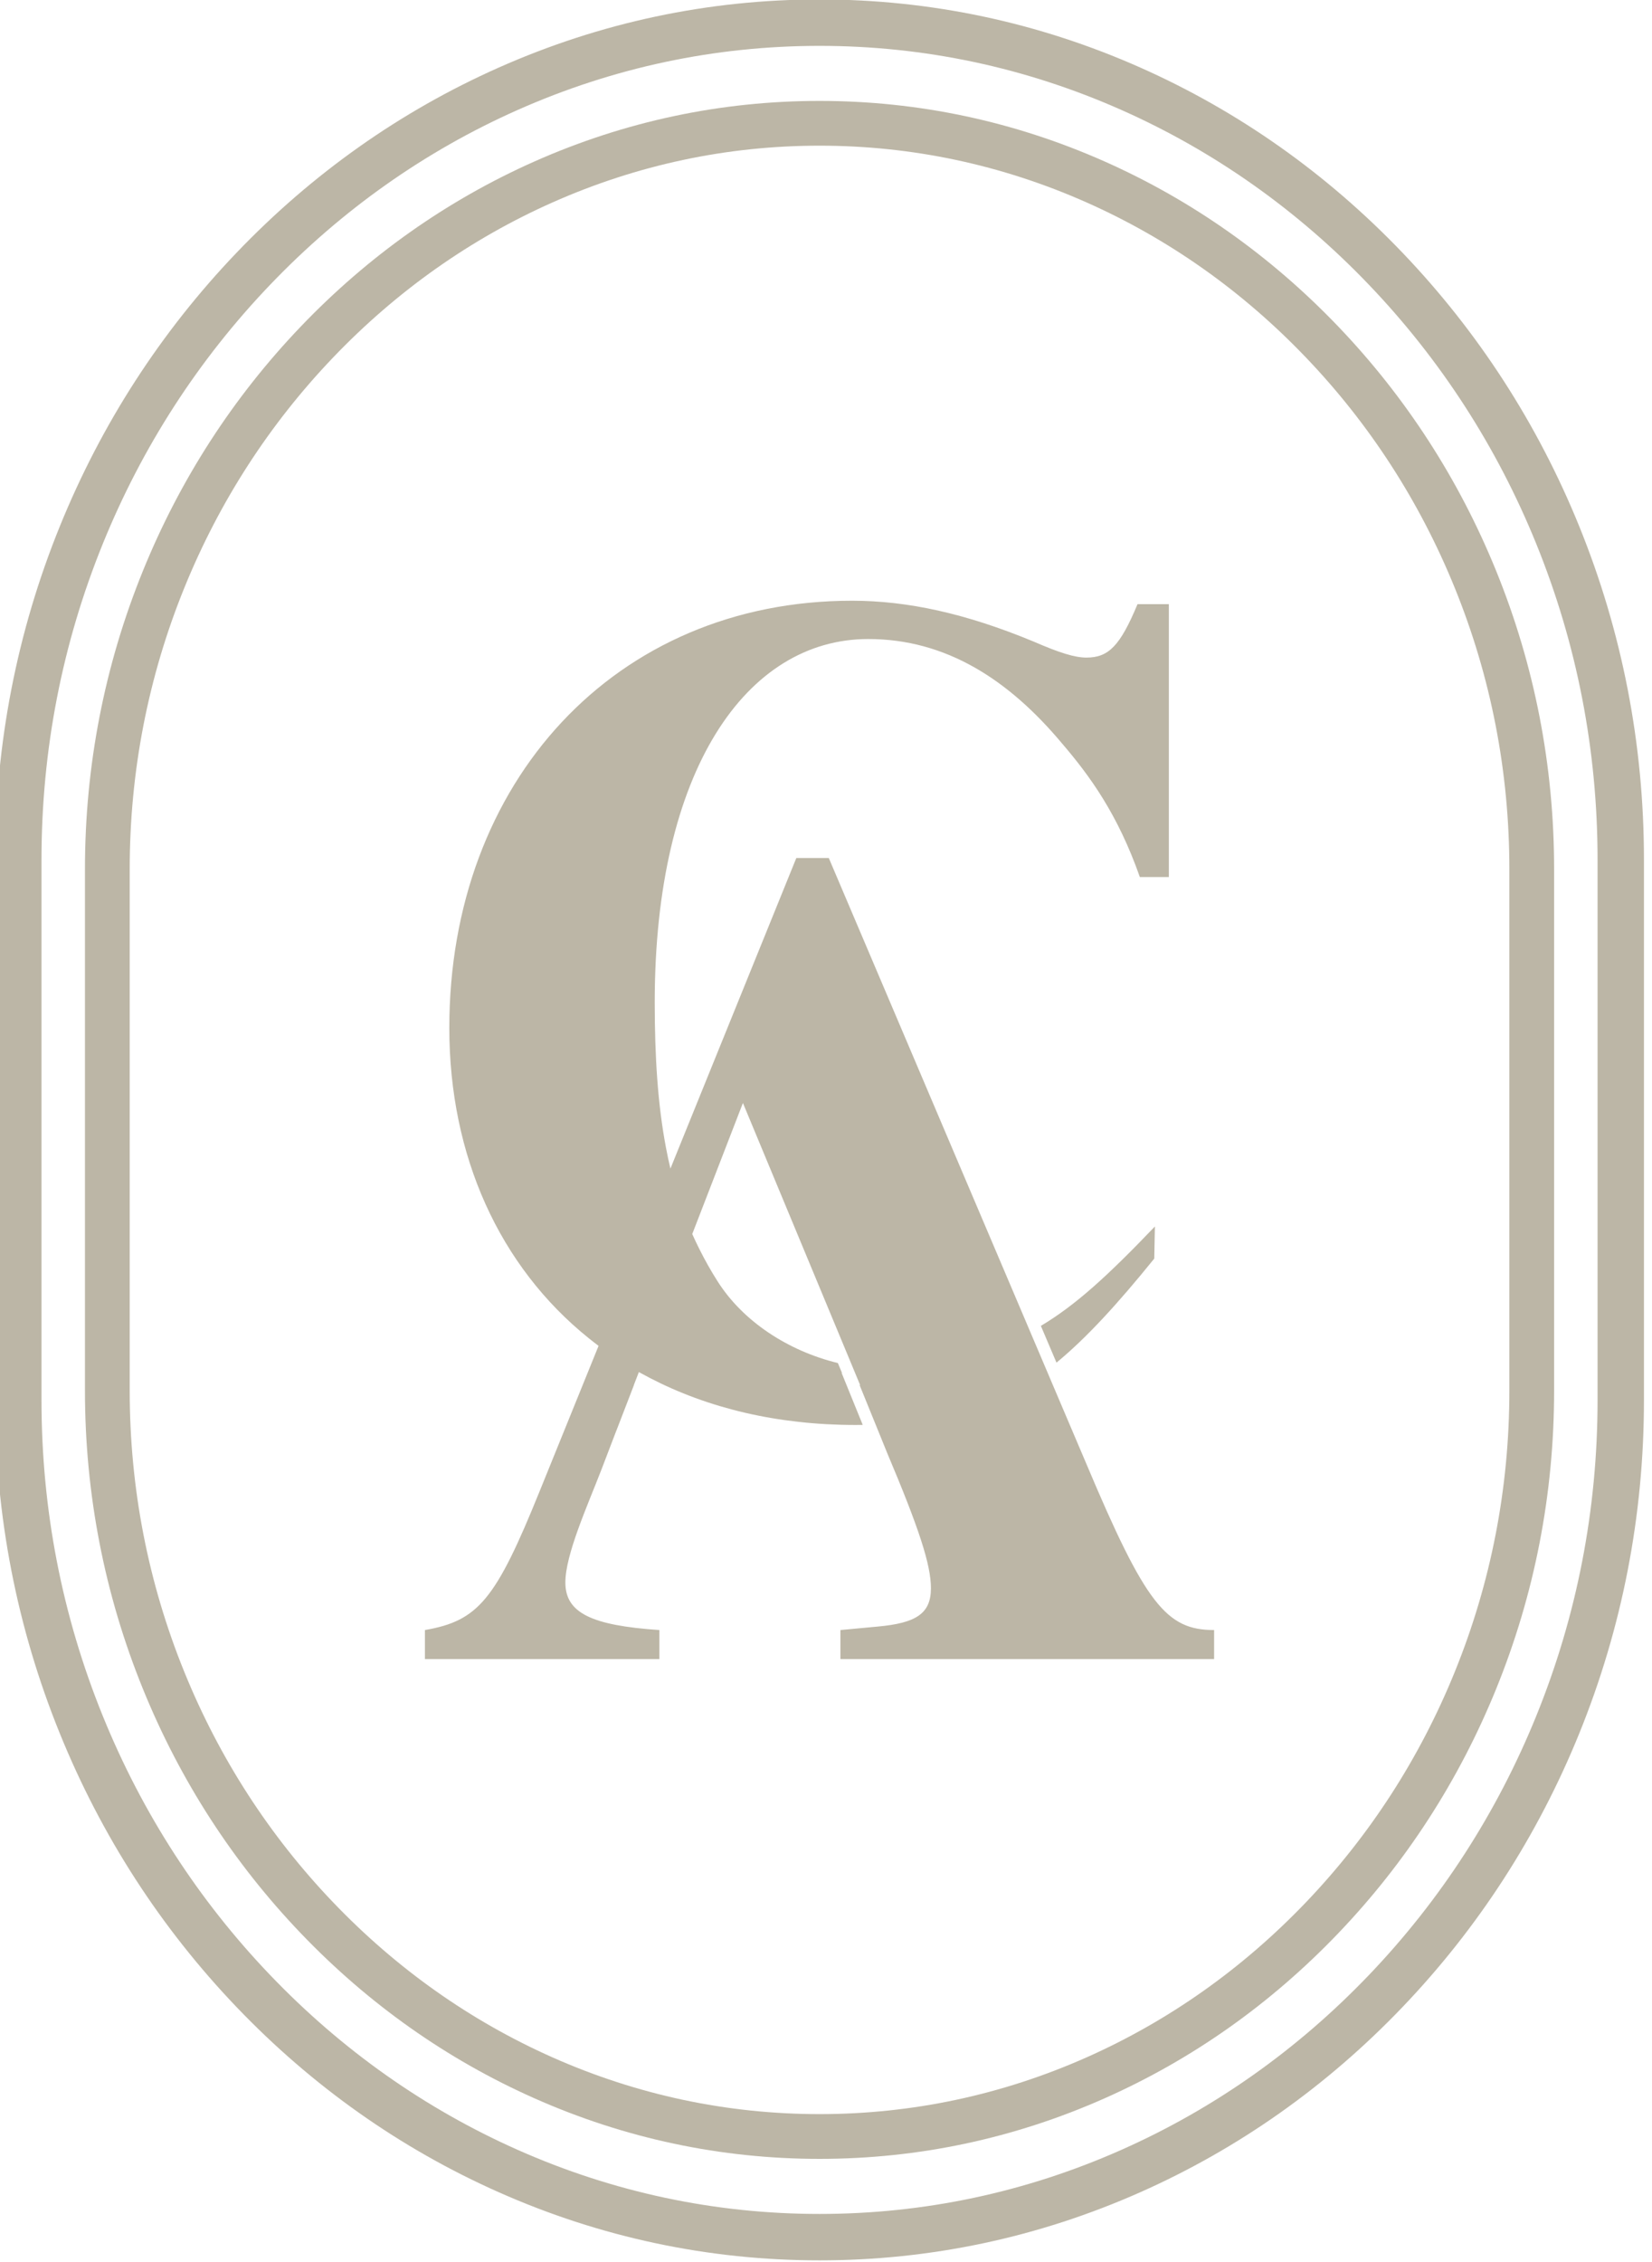
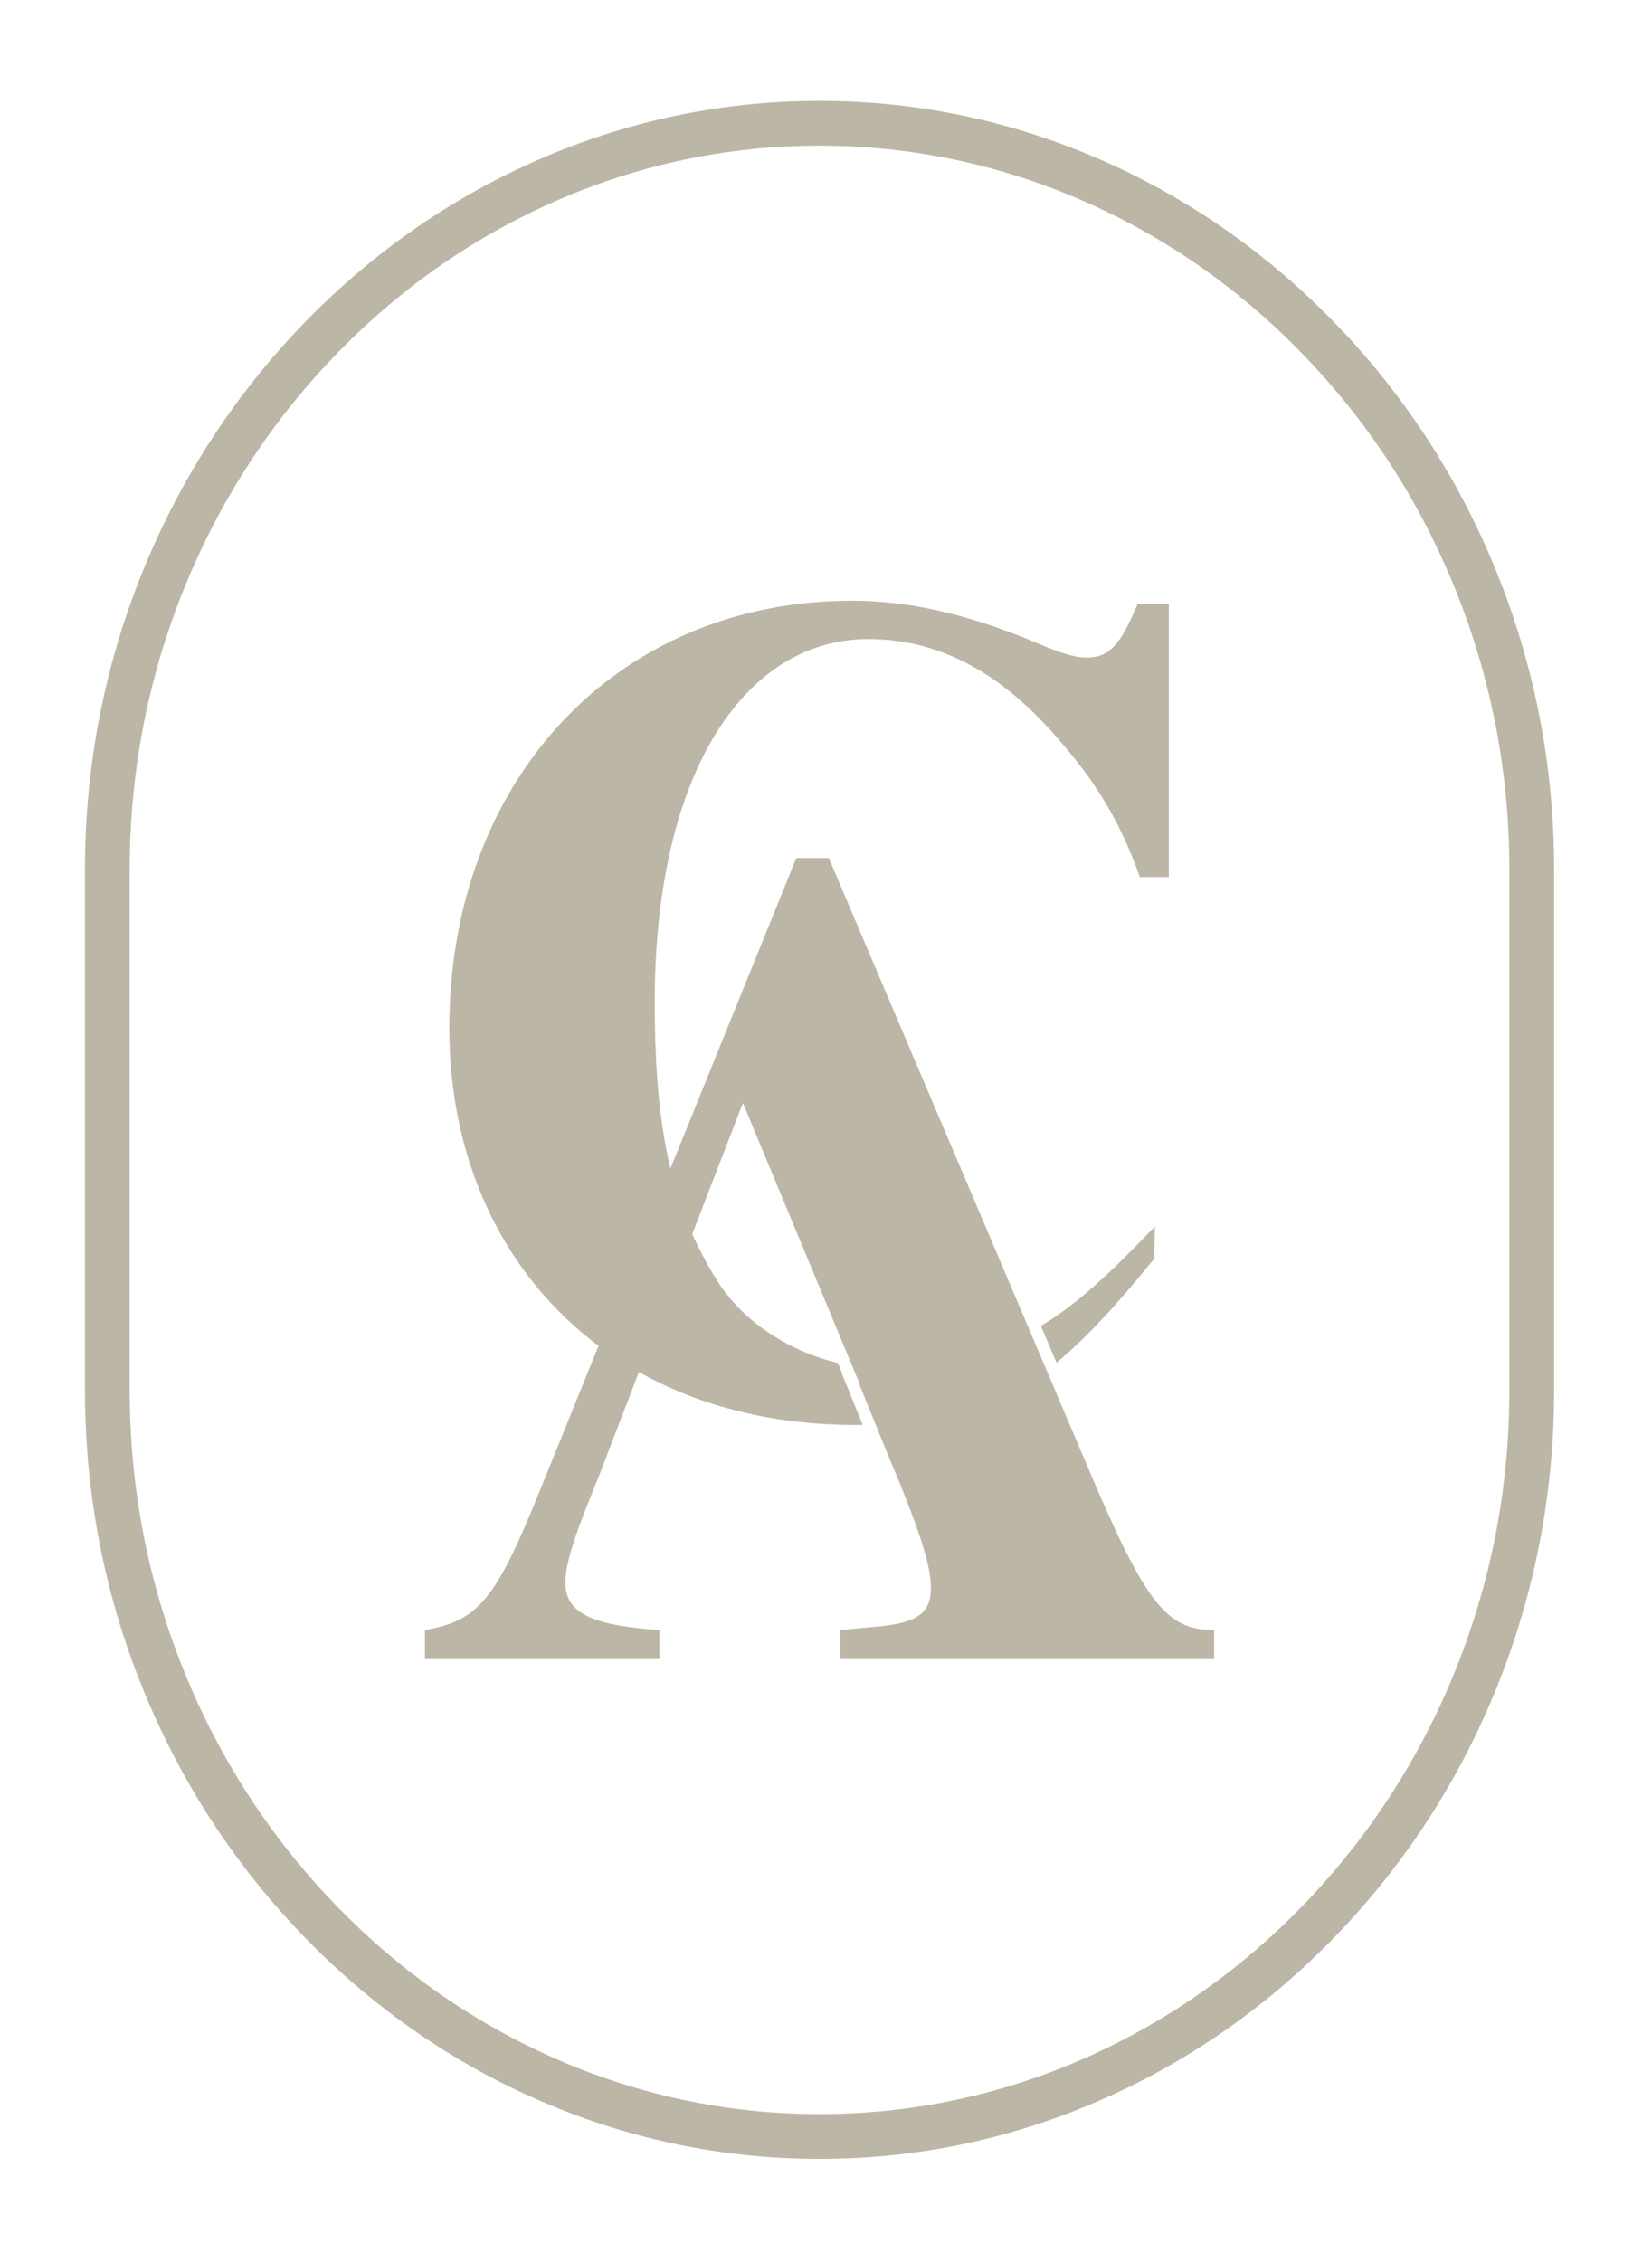
<svg xmlns="http://www.w3.org/2000/svg" width="100%" height="100%" viewBox="0 0 103 141" xml:space="preserve" style="fill-rule:evenodd;clip-rule:evenodd;stroke-linejoin:round;stroke-miterlimit:2;">
  <g transform="matrix(1,0,0,1,-9870.47,-1748.19)">
    <g transform="matrix(1.333,0,0,1.333,8640,1620)">
      <g transform="matrix(1,0,0,1,993.681,136.805)">
        <path d="M0,24.386C0,28.942 -0.86,33.369 -2.557,37.544C-4.194,41.572 -6.534,45.193 -9.513,48.308C-12.485,51.415 -15.938,53.855 -19.775,55.56C-23.74,57.32 -27.942,58.213 -32.266,58.213C-36.589,58.213 -40.791,57.32 -44.756,55.56C-48.594,53.855 -52.046,51.415 -55.019,48.308C-57.997,45.194 -60.337,41.572 -61.974,37.544C-63.671,33.369 -64.531,28.942 -64.531,24.386L-64.531,0.001C-64.531,-4.556 -63.671,-8.983 -61.974,-13.158C-60.337,-17.186 -57.997,-20.807 -55.019,-23.921C-52.046,-27.029 -48.593,-29.469 -44.756,-31.173C-40.791,-32.934 -36.588,-33.827 -32.266,-33.827C-27.943,-33.827 -23.74,-32.934 -19.775,-31.173C-15.938,-29.469 -12.485,-27.029 -9.513,-23.921C-6.534,-20.807 -4.194,-17.186 -2.557,-13.158C-0.86,-8.983 0,-4.556 0,0.001L0,24.386ZM-8,-25.368C-11.162,-28.673 -14.838,-31.27 -18.926,-33.086C-23.16,-34.966 -27.648,-35.92 -32.266,-35.92C-36.883,-35.92 -41.371,-34.966 -45.605,-33.086C-49.693,-31.27 -53.369,-28.673 -56.531,-25.368C-59.693,-22.062 -62.177,-18.219 -63.913,-13.946C-65.712,-9.519 -66.624,-4.827 -66.624,0.001L-66.624,24.386C-66.624,29.213 -65.712,33.906 -63.913,38.332C-62.177,42.606 -59.693,46.449 -56.531,49.754C-53.369,53.06 -49.693,55.657 -45.605,57.472C-41.371,59.353 -36.883,60.306 -32.266,60.306C-27.648,60.306 -23.16,59.353 -18.926,57.472C-14.838,55.657 -11.162,53.06 -8,49.754C-4.838,46.449 -2.355,42.606 -0.618,38.332C1.181,33.906 2.093,29.213 2.093,24.386L2.093,0.001C2.093,-4.827 1.181,-9.519 -0.618,-13.946C-2.355,-18.219 -4.838,-22.062 -8,-25.368" style="fill:rgb(188,182,166);fill-rule:nonzero;" />
      </g>
    </g>
    <g transform="matrix(1.333,0,0,1.333,8640,1620)">
      <g transform="matrix(1,0,0,1,997.806,136.356)">
-         <path d="M0,25.285C0,30.399 -0.966,35.369 -2.872,40.058C-4.711,44.584 -7.341,48.654 -10.689,52.155C-14.038,55.655 -17.931,58.405 -22.26,60.328C-26.745,62.32 -31.5,63.33 -36.391,63.33C-41.282,63.33 -46.036,62.32 -50.522,60.328C-54.851,58.405 -58.744,55.655 -62.092,52.155C-65.441,48.654 -68.071,44.584 -69.91,40.058C-71.816,35.369 -72.782,30.399 -72.782,25.285L-72.782,0C-72.782,-5.114 -71.816,-10.084 -69.91,-14.774C-68.071,-19.3 -65.441,-23.37 -62.092,-26.87C-58.744,-30.37 -54.851,-33.12 -50.522,-35.043C-46.036,-37.035 -41.282,-38.045 -36.391,-38.045C-31.5,-38.045 -26.745,-37.035 -22.26,-35.043C-17.931,-33.12 -14.038,-30.37 -10.689,-26.87C-7.341,-23.37 -4.711,-19.3 -2.872,-14.774C-0.966,-10.084 0,-5.114 0,0L0,25.285ZM-0.861,-15.591C-2.804,-20.371 -5.583,-24.671 -9.121,-28.37C-12.666,-32.076 -16.79,-34.988 -21.379,-37.027C-26.144,-39.143 -31.195,-40.215 -36.391,-40.215C-41.587,-40.215 -46.638,-39.143 -51.403,-37.026C-55.992,-34.988 -60.116,-32.076 -63.661,-28.37C-67.199,-24.671 -69.978,-20.371 -71.92,-15.591C-73.932,-10.641 -74.952,-5.395 -74.952,0L-74.952,25.285C-74.952,30.68 -73.932,35.925 -71.92,40.875C-69.978,45.656 -67.199,49.956 -63.66,53.655C-60.116,57.361 -55.992,60.273 -51.403,62.311C-46.638,64.427 -41.588,65.5 -36.391,65.5C-31.194,65.5 -26.143,64.427 -21.379,62.311C-16.79,60.273 -12.666,57.361 -9.121,53.655C-5.583,49.956 -2.804,45.656 -0.861,40.875C1.15,35.925 2.17,30.68 2.17,25.285L2.17,0C2.17,-5.396 1.15,-10.641 -0.861,-15.591" style="fill:rgb(188,182,166);fill-rule:nonzero;" />
-       </g>
+         </g>
    </g>
    <g transform="matrix(1.333,0,0,1.333,8640,1620)">
      <g transform="matrix(0.391,0.92,0.92,-0.391,972.043,154.817)">
        <path d="M2.972,-1.562L4.84,-1.562C4.323,0.186 3.435,2.136 2.151,4.552L0.78,5.167C2.061,2.183 2.716,0.299 2.972,-1.562" style="fill:rgb(188,182,166);fill-rule:nonzero;" />
      </g>
    </g>
    <g transform="matrix(1.333,0,0,1.333,8640,1620)">
      <g transform="matrix(1,0,0,1,973.9,133.374)">
        <path d="M0,31.248L-1.633,27.409L-1.86,26.874L-2.628,25.069L-2.85,24.546L-12.051,2.913L-13.571,2.913L-19.093,16.531L-19.459,17.434C-19.536,17.11 -19.606,16.781 -19.669,16.446C-20.05,14.437 -20.193,12.215 -20.193,9.662C-20.193,-1.194 -15.905,-7.328 -10.205,-7.328C-6.568,-7.328 -3.637,-5.428 -1.14,-2.443C0.163,-0.923 1.466,0.868 2.497,3.8L3.854,3.8L3.854,-8.957L2.388,-8.957C1.574,-7.002 1.031,-6.46 0,-6.46C-0.543,-6.46 -1.249,-6.677 -2.497,-7.22C-5.645,-8.522 -8.36,-9.119 -10.965,-9.119C-22.039,-9.119 -29.801,-0.651 -29.801,10.856C-29.801,16.854 -27.447,22.014 -23.284,25.361C-23.132,25.483 -22.977,25.604 -22.82,25.722L-23.039,26.262L-25.567,32.497C-27.63,37.599 -28.444,38.576 -30.941,39.01L-30.941,40.367L-19.976,40.367L-19.976,39.01C-23.179,38.793 -24.373,38.196 -24.373,36.785C-24.373,35.482 -23.341,33.202 -22.69,31.519L-22.306,30.516L-22.306,30.515L-21.984,29.674L-21.982,29.674L-21.166,27.557L-21.17,27.557L-21.141,27.481L-20.935,26.948C-20.769,27.04 -20.602,27.13 -20.432,27.218C-17.714,28.63 -14.473,29.421 -10.802,29.421C-10.688,29.421 -10.576,29.42 -10.464,29.418L-11.45,26.991L-11.433,26.991L-11.627,26.526C-13.965,25.956 -16.076,24.571 -17.262,22.69C-17.573,22.201 -17.851,21.704 -18.104,21.198C-18.22,20.965 -18.333,20.731 -18.438,20.493L-18.143,19.731L-16.068,14.366L-11.211,26.05L-10.954,26.669L-10.585,27.557L-10.61,27.557L-9.858,29.407L-9.632,29.964L-9.341,30.68L-9.342,30.68C-7.824,34.267 -7.274,35.96 -7.274,37.056C-7.274,38.25 -7.979,38.685 -9.771,38.848L-11.508,39.01L-11.508,40.367L5.971,40.367L5.971,39.01C3.745,39.01 2.768,37.816 0,31.248" style="fill:rgb(188,182,166);fill-rule:nonzero;" />
      </g>
    </g>
  </g>
</svg>